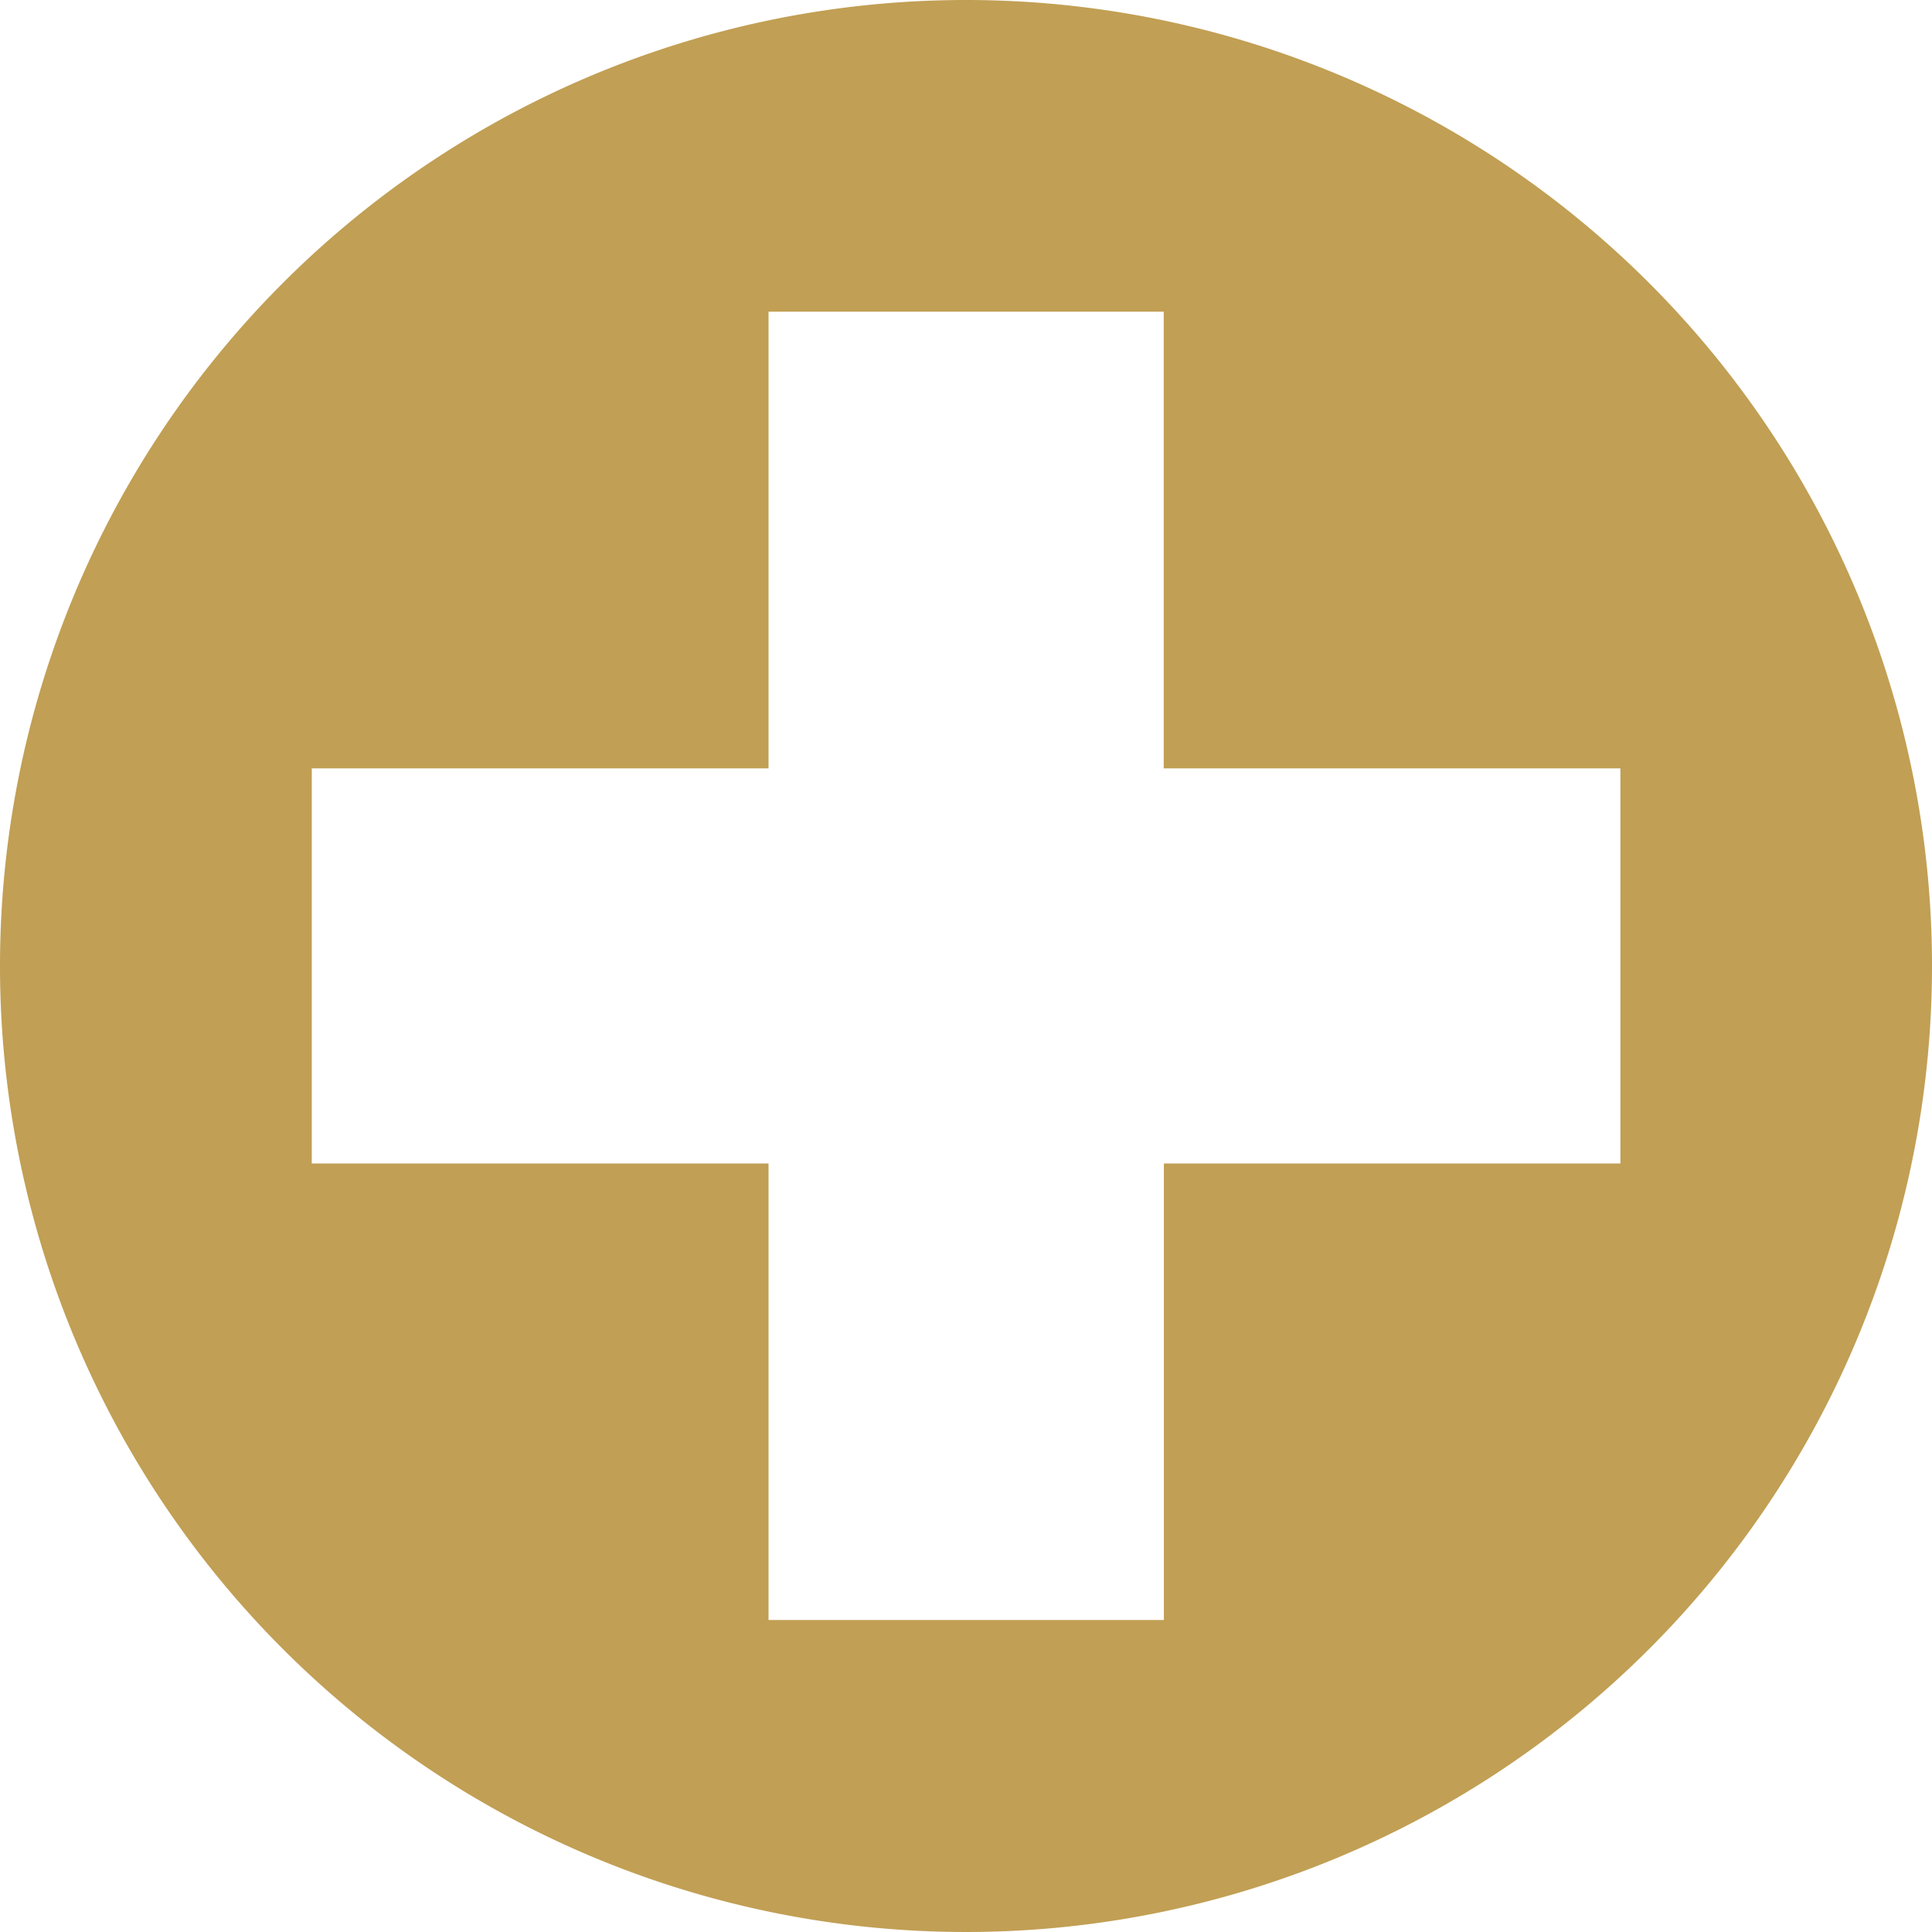
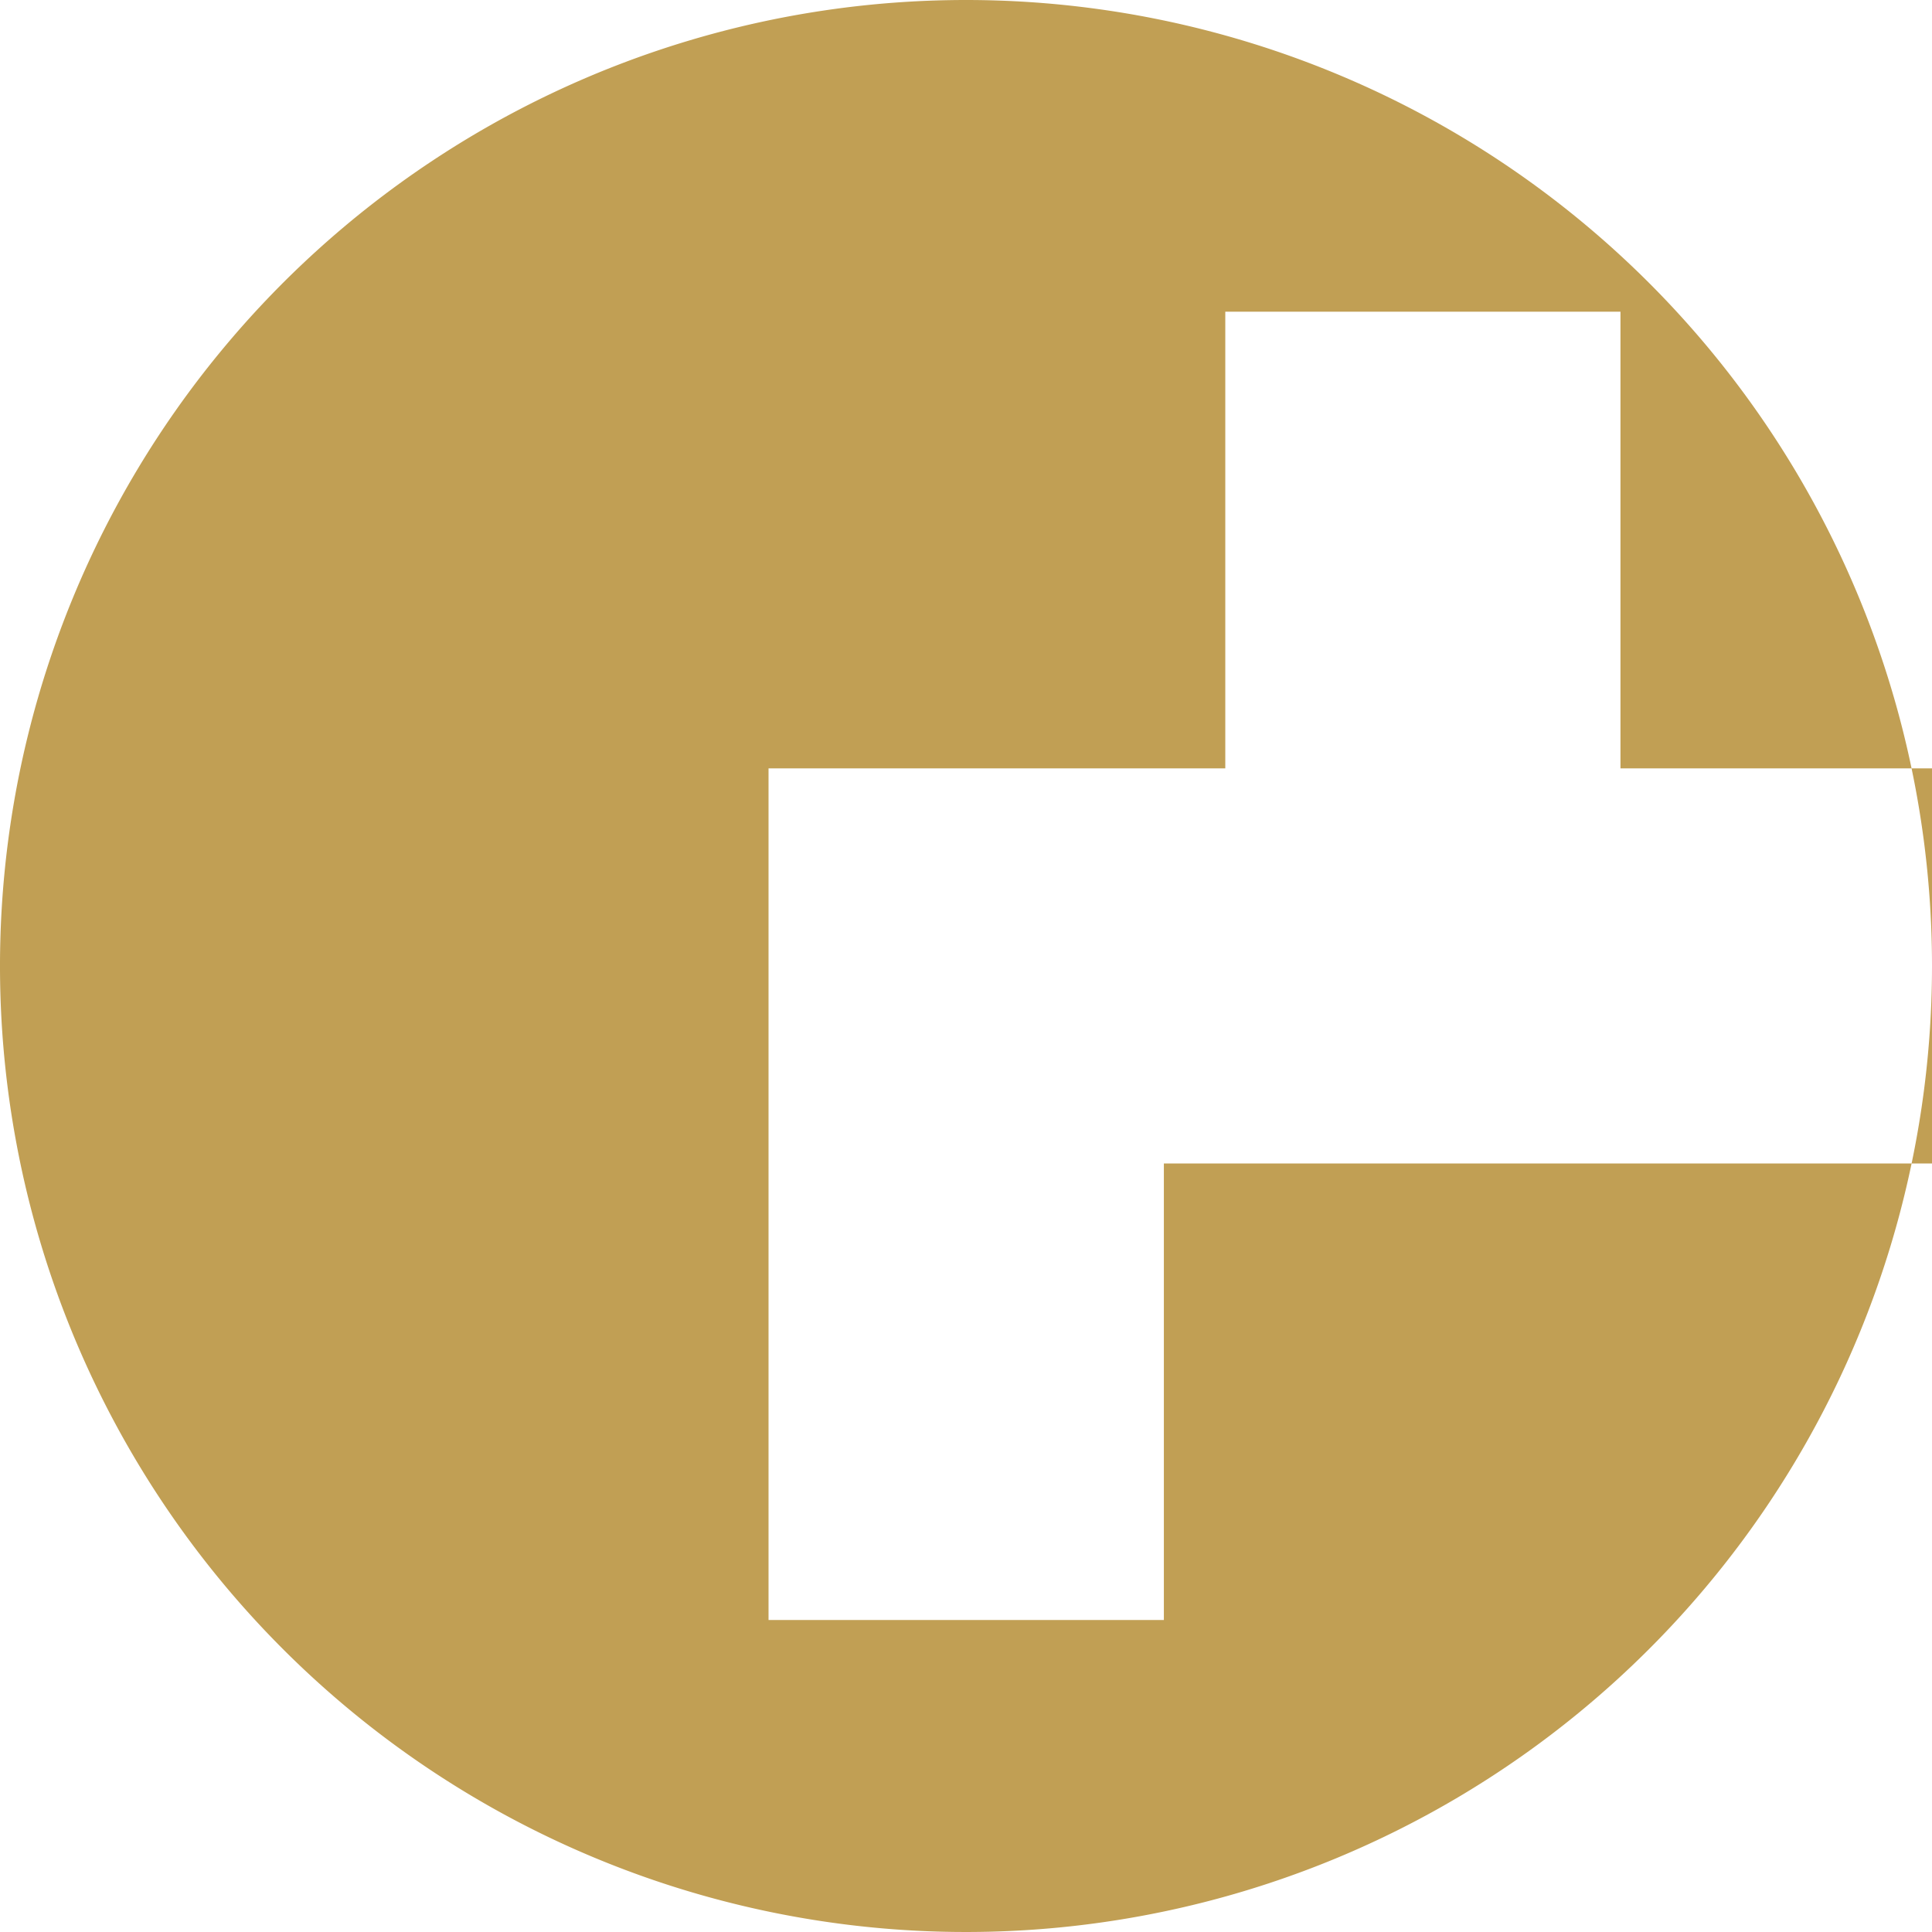
<svg xmlns="http://www.w3.org/2000/svg" width="24" height="24" viewBox="0 0 24 24">
  <defs>
    <style>
      .cls-1 {
        fill: #c19f54;
        fill-rule: evenodd;
      }
    </style>
  </defs>
-   <path class="cls-1" d="M712,785a12,12,0,1,0,12,12A12,12,0,0,0,712,785Zm8.13,14.453h-5.672v5.671h-4.911v-5.671h-5.674v-4.908h5.674v-5.673h4.909v5.673h5.673v4.908h0Z" transform="translate(-700 -785)" />
+   <path class="cls-1" d="M712,785a12,12,0,1,0,12,12A12,12,0,0,0,712,785Zm8.13,14.453h-5.672v5.671h-4.911v-5.671v-4.908h5.674v-5.673h4.909v5.673h5.673v4.908h0Z" transform="translate(-700 -785)" />
</svg>